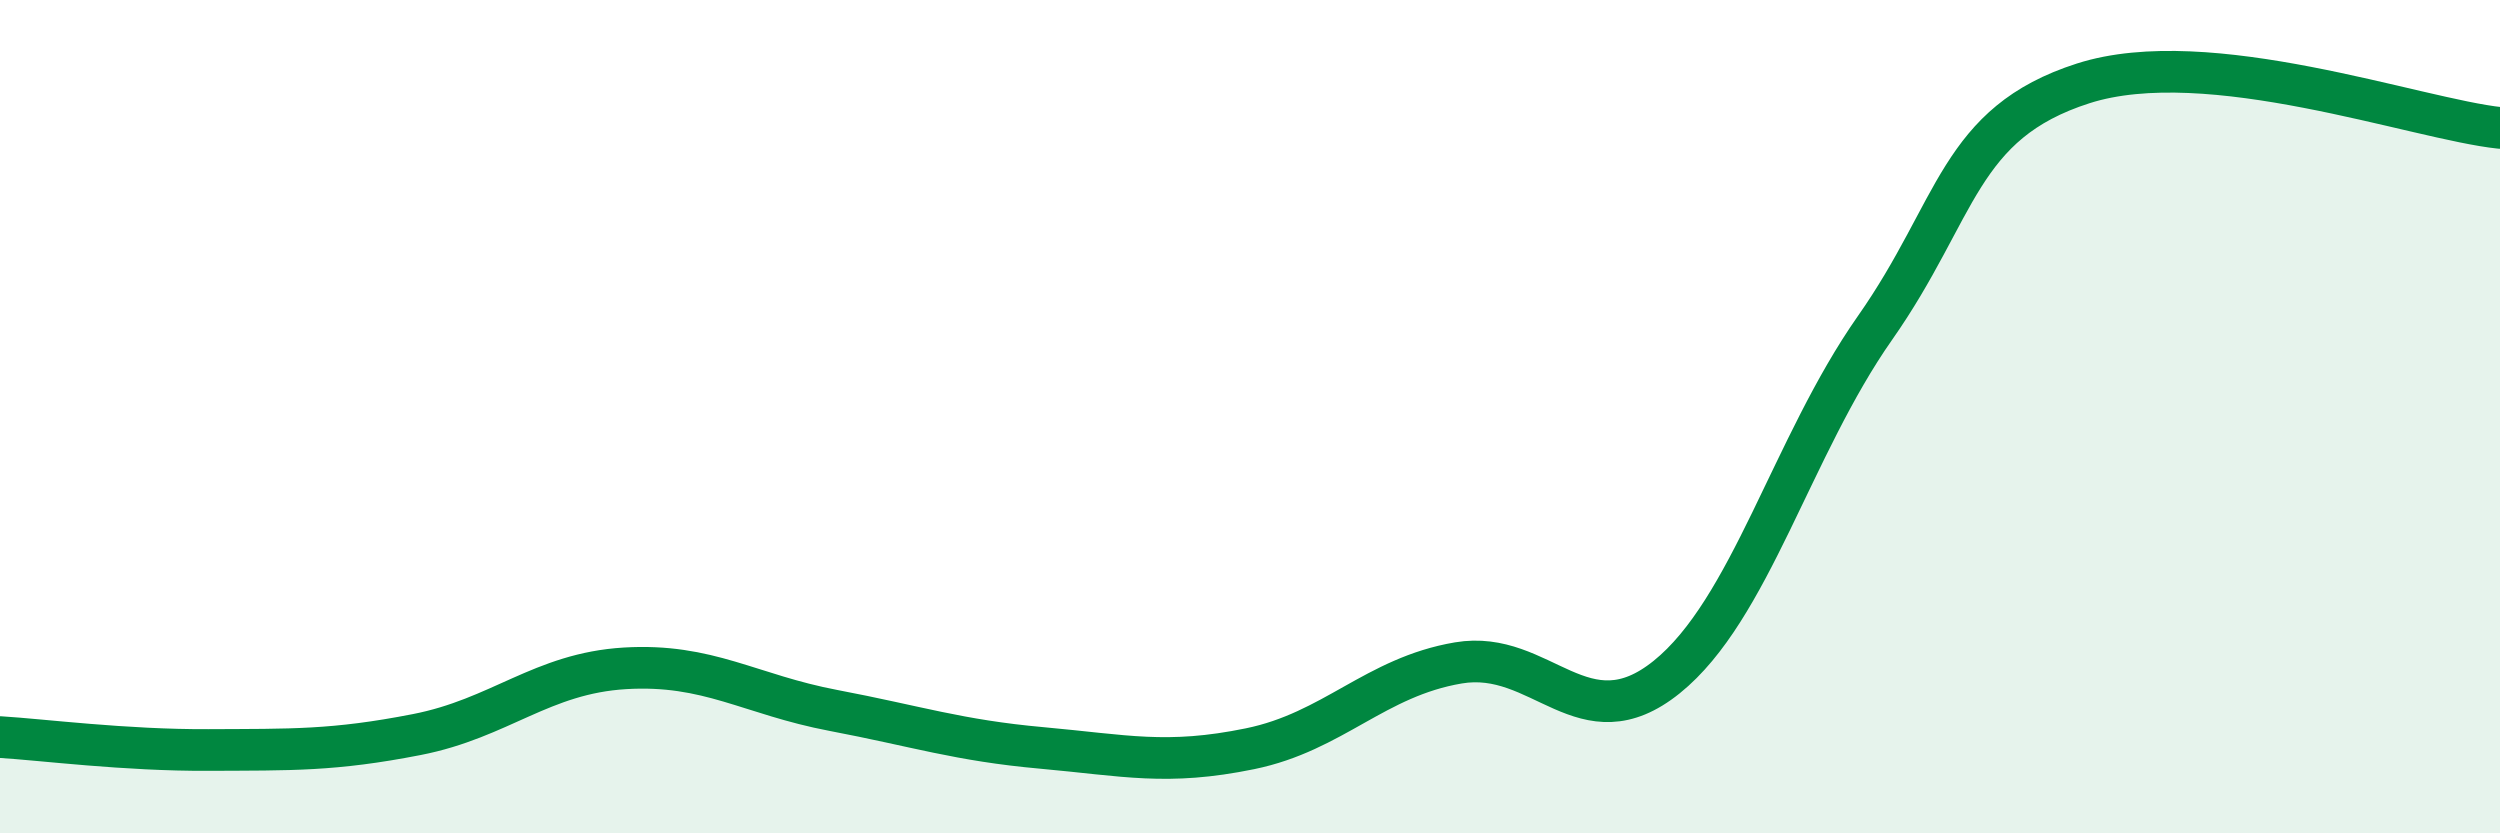
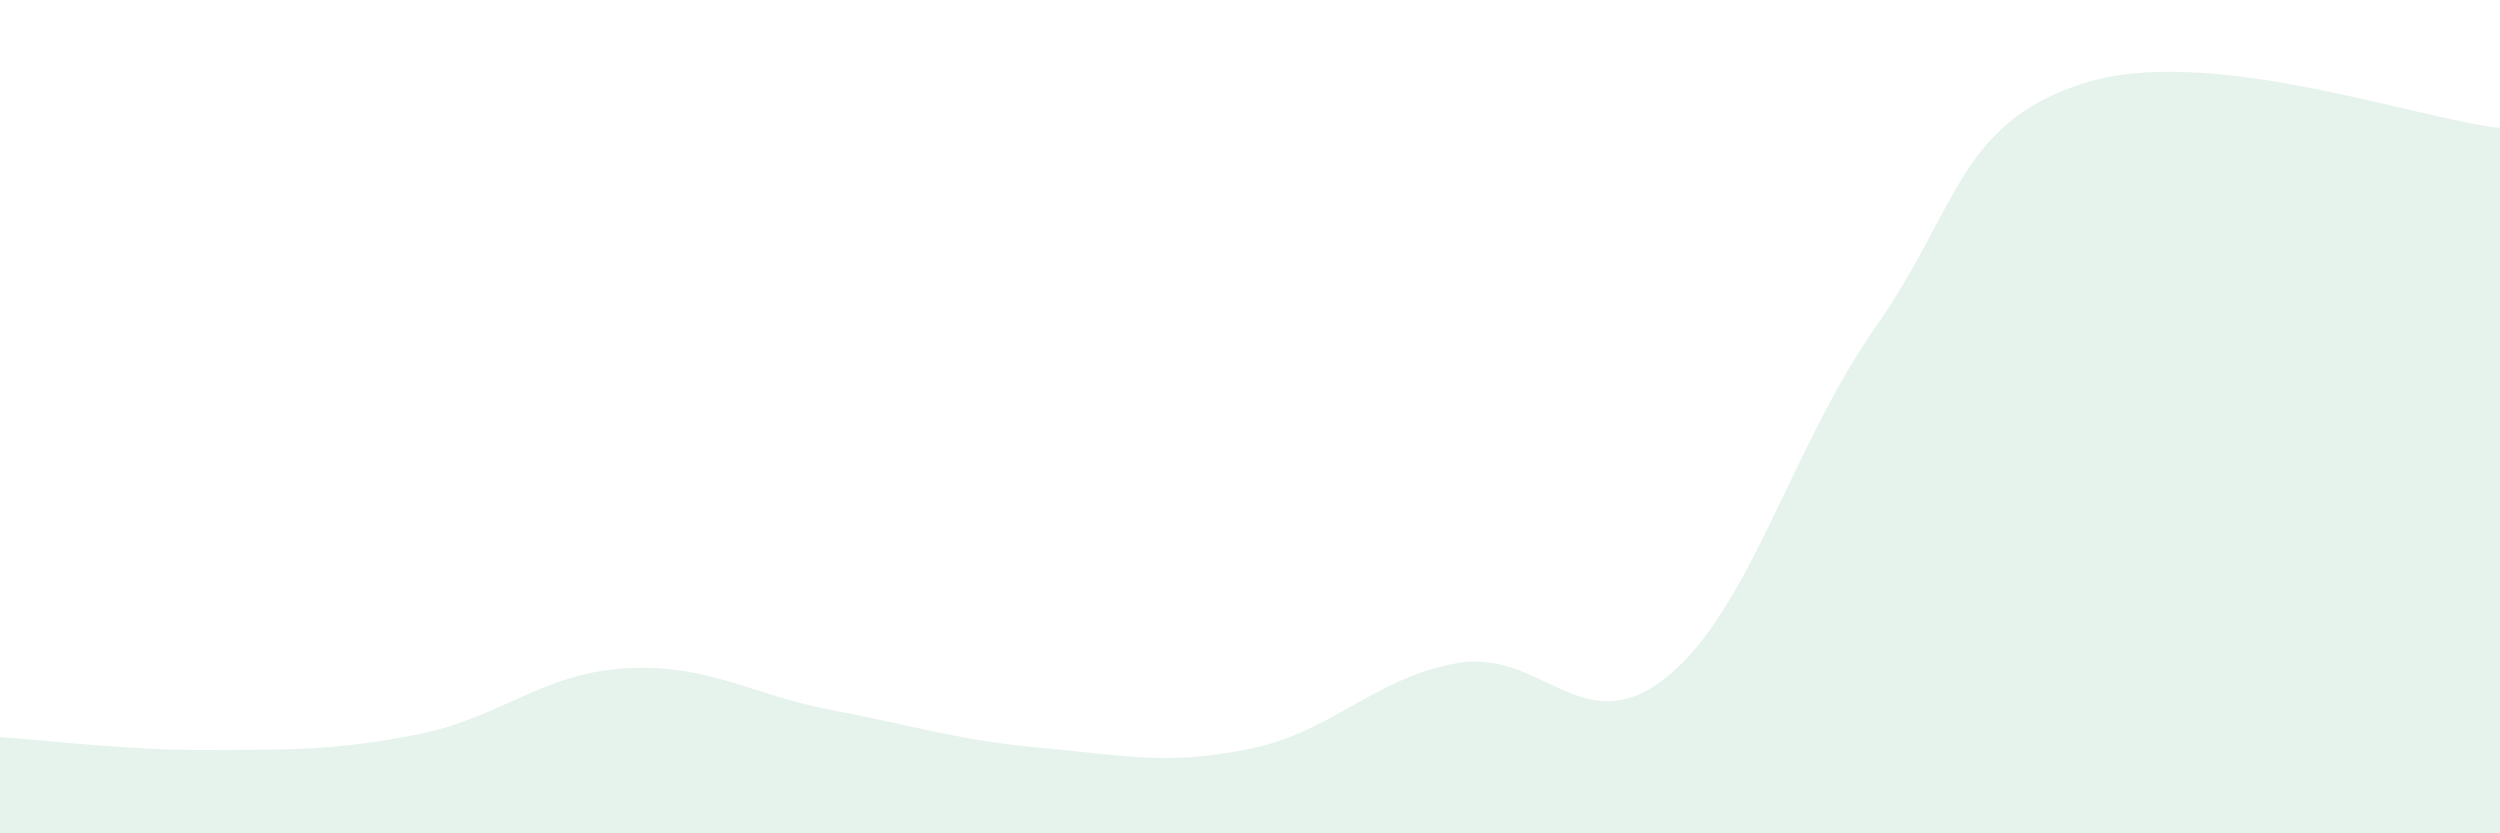
<svg xmlns="http://www.w3.org/2000/svg" width="60" height="20" viewBox="0 0 60 20">
  <path d="M 0,17.69 C 1,17.75 3,18.01 5,18 C 7,17.99 8,18.02 10,17.63 C 12,17.24 13,16.16 15,16.04 C 17,15.92 18,16.67 20,17.05 C 22,17.43 23,17.77 25,17.95 C 27,18.13 28,18.38 30,17.97 C 32,17.56 33,16.25 35,15.91 C 37,15.57 38,17.86 40,16.25 C 42,14.64 43,10.72 45,7.87 C 47,5.02 47,2.96 50,2 C 53,1.04 58,2.86 60,3.07L60 20L0 20Z" fill="#008740" opacity="0.1" stroke-linecap="round" stroke-linejoin="round" />
-   <path d="M 0,17.69 C 1,17.75 3,18.01 5,18 C 7,17.99 8,18.02 10,17.63 C 12,17.24 13,16.16 15,16.04 C 17,15.92 18,16.67 20,17.05 C 22,17.43 23,17.77 25,17.95 C 27,18.13 28,18.38 30,17.97 C 32,17.56 33,16.25 35,15.91 C 37,15.57 38,17.86 40,16.25 C 42,14.64 43,10.72 45,7.87 C 47,5.02 47,2.96 50,2 C 53,1.04 58,2.86 60,3.07" stroke="#008740" stroke-width="1" fill="none" stroke-linecap="round" stroke-linejoin="round" />
</svg>